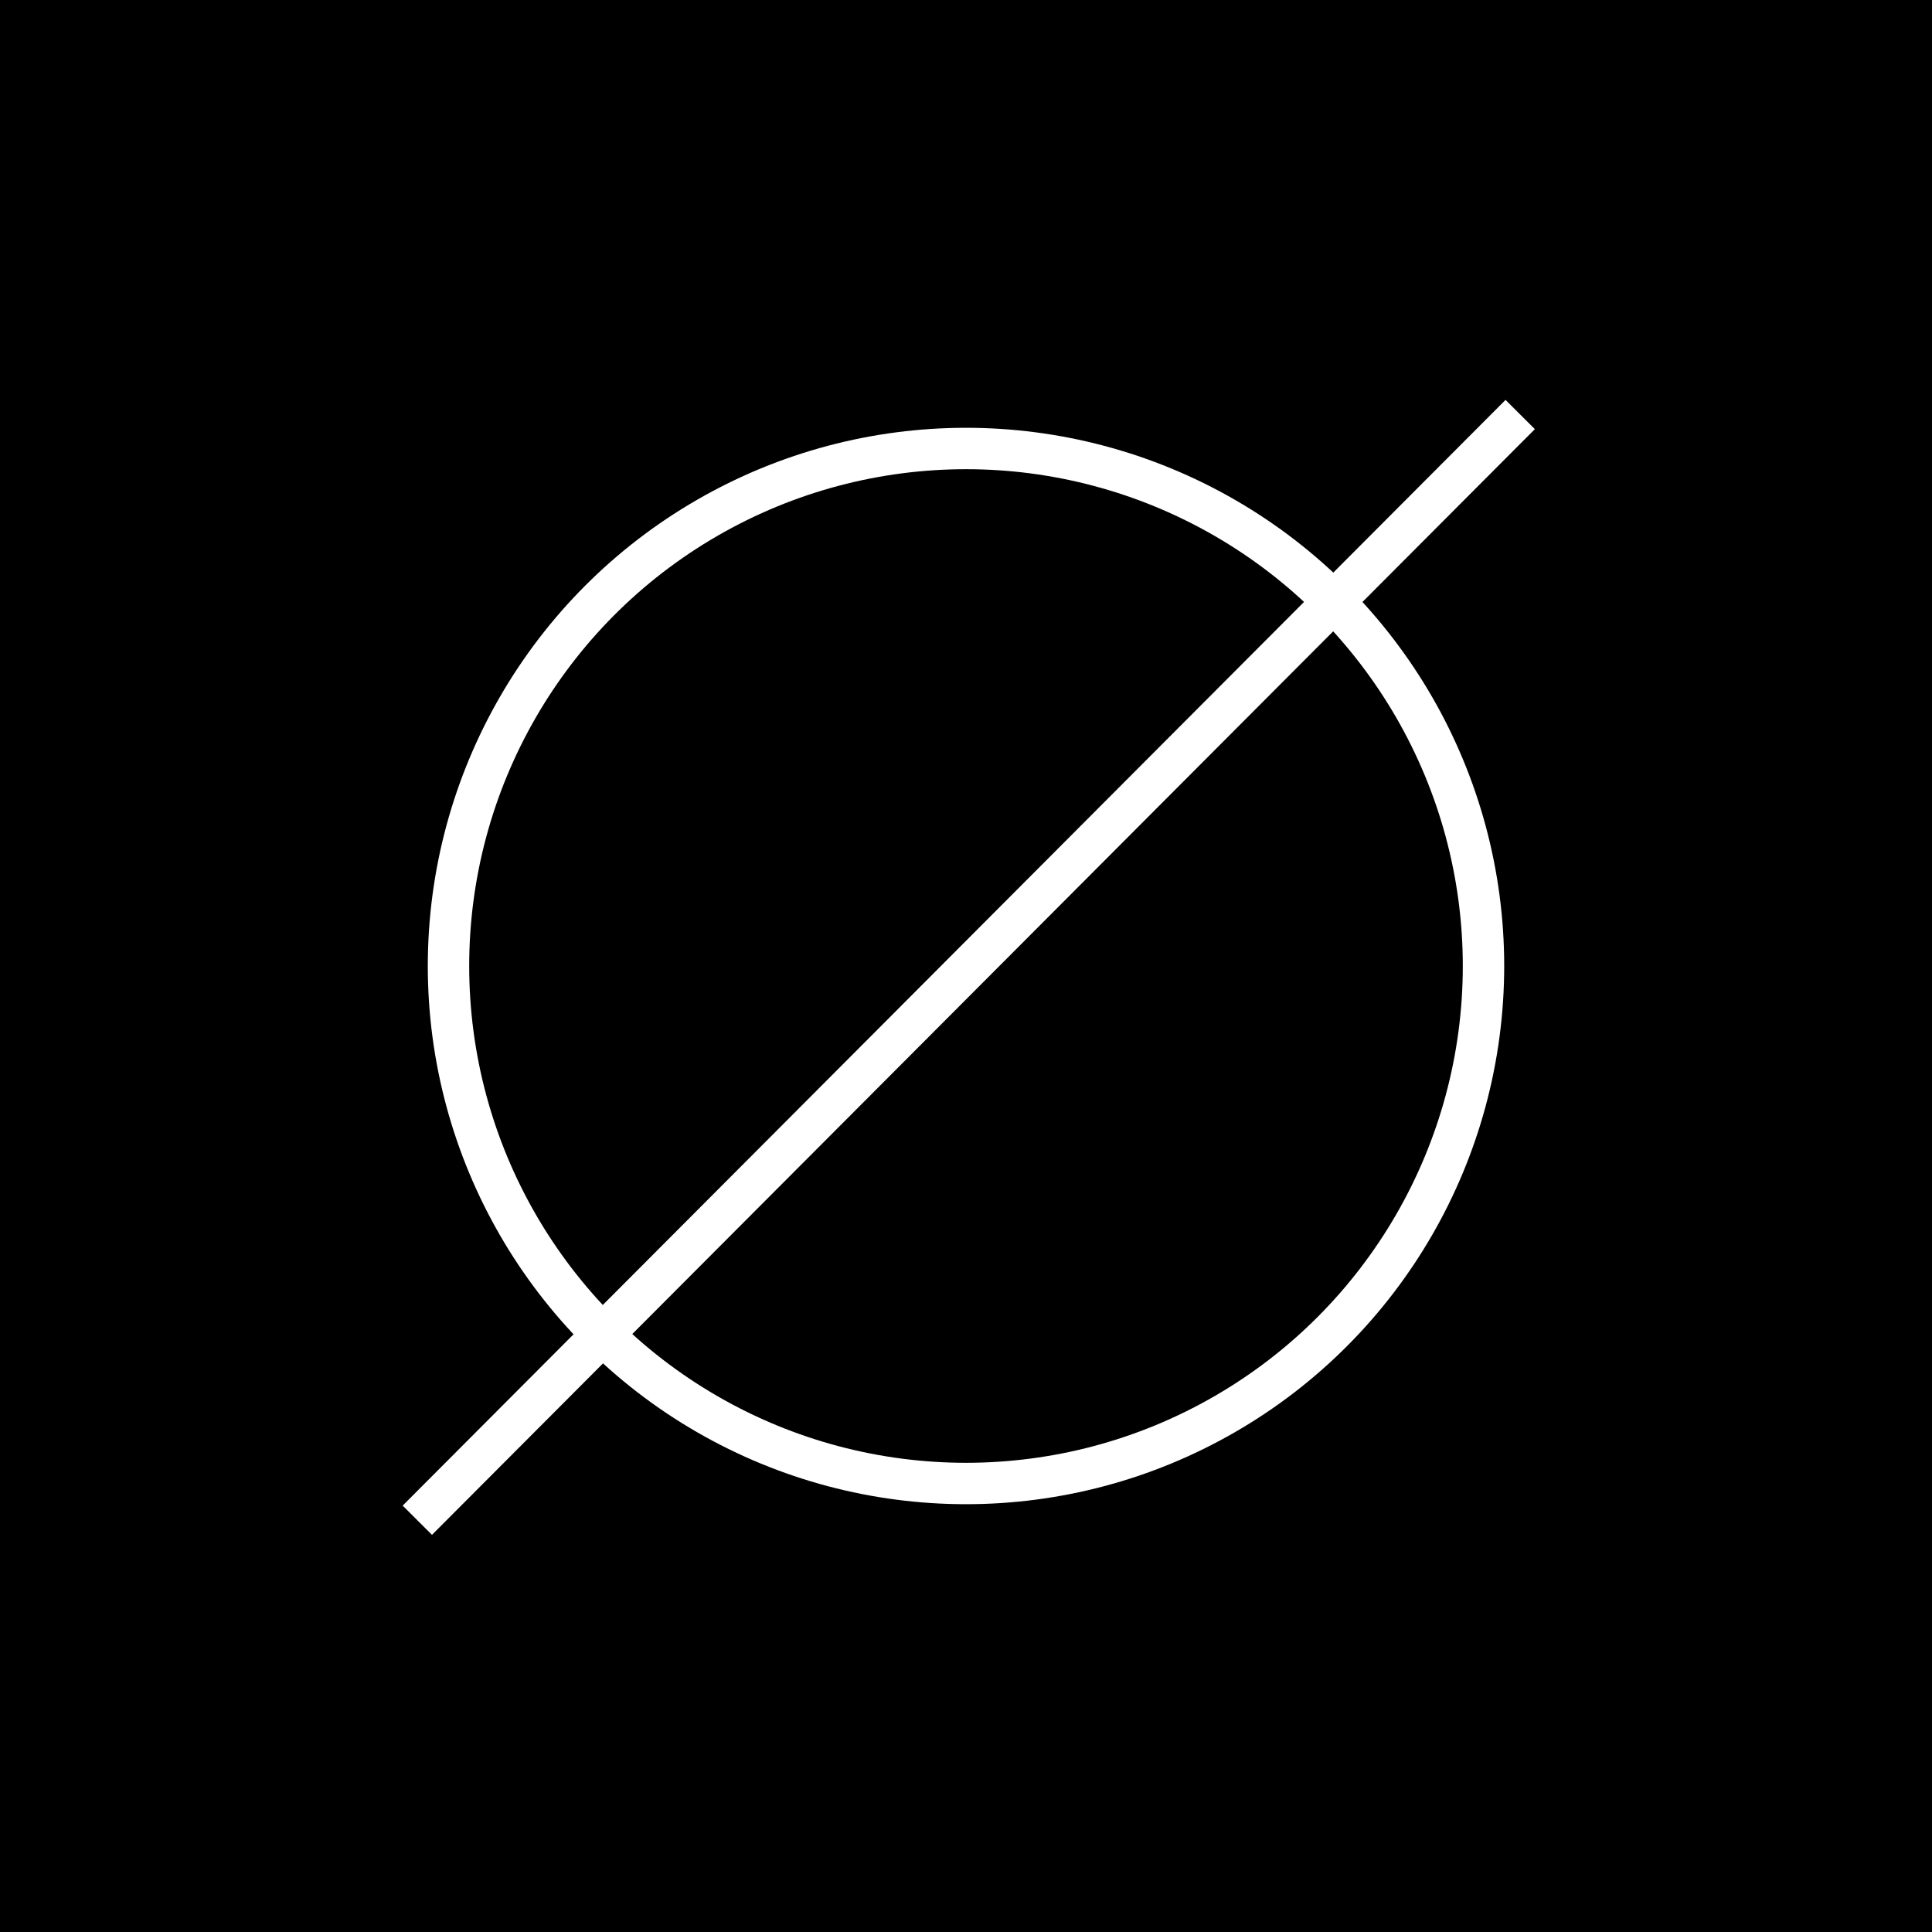
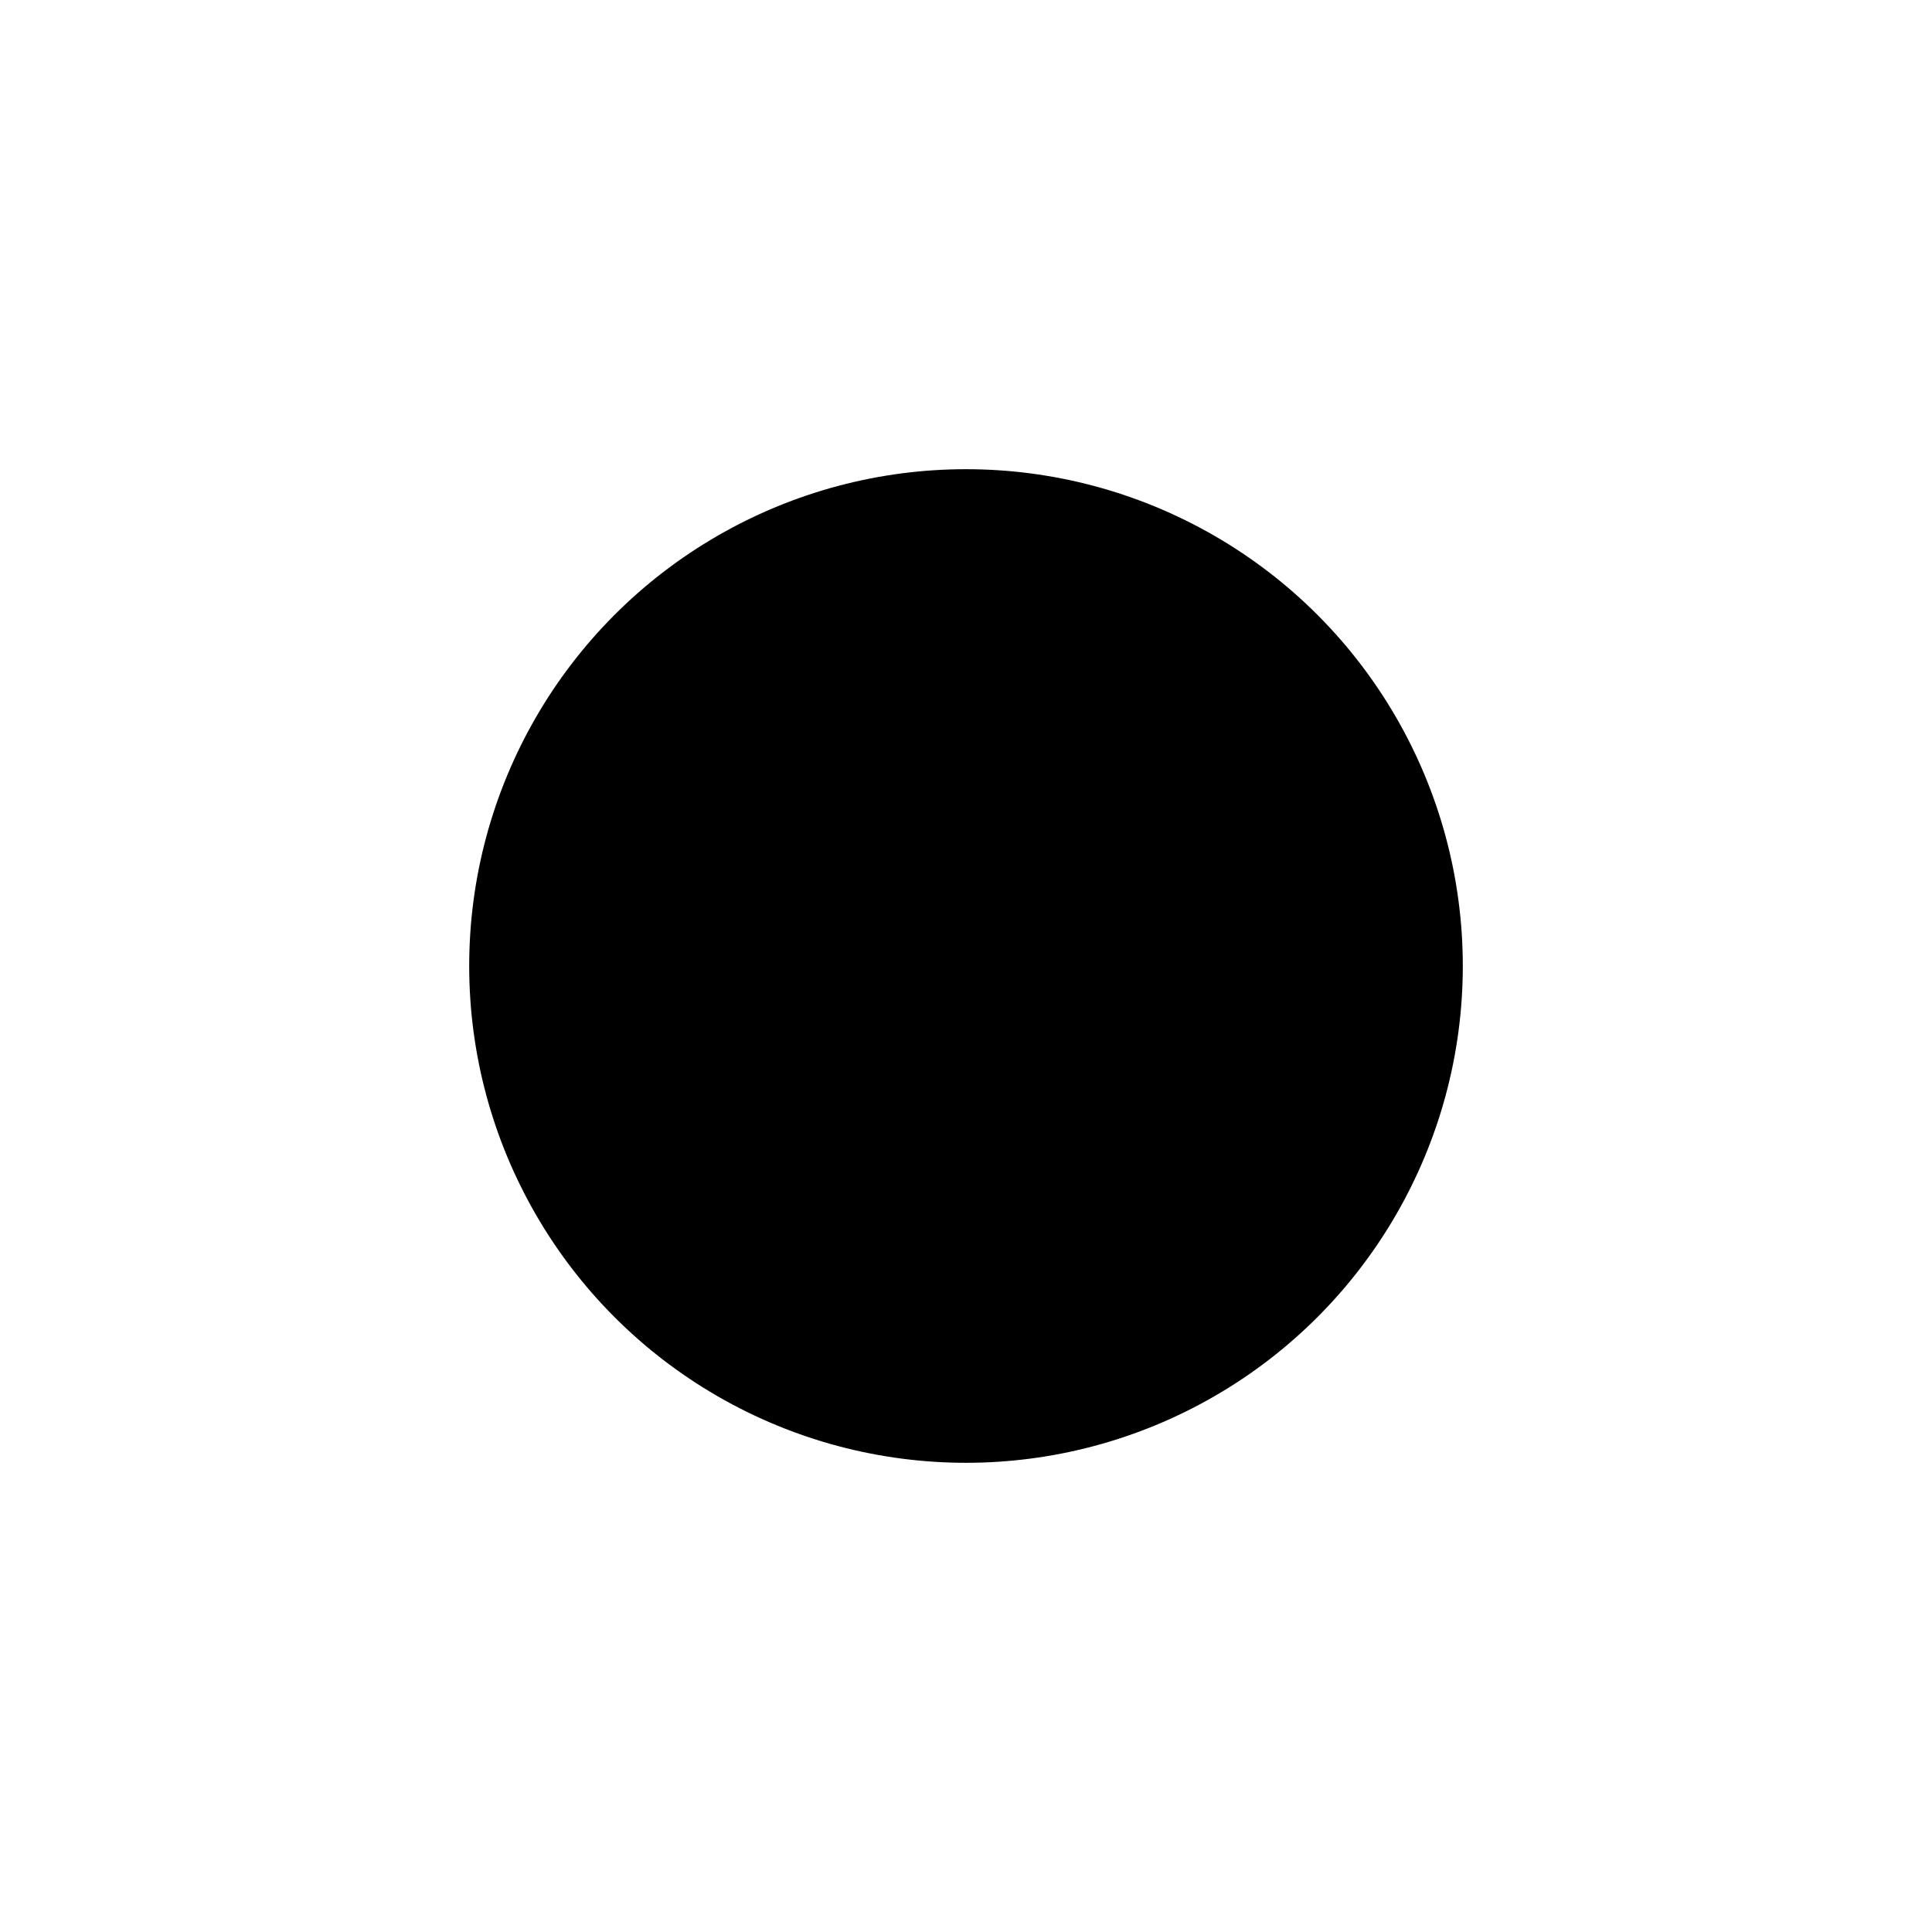
<svg xmlns="http://www.w3.org/2000/svg" style="background:black;" viewBox="0 0 700 700" version="1.1">
-   <rect fill="#000000" x="0" y="0" width="700" height="700" />
  <circle stroke="#FFFFFF" stroke-width="15" cx="350" cy="350" r="187.5" />
-   <line x1="545.5" y1="155.5" x2="156.5" y2="545.5" stroke="#FFFFFF" stroke-width="15" stroke-linecap="square" />
</svg>